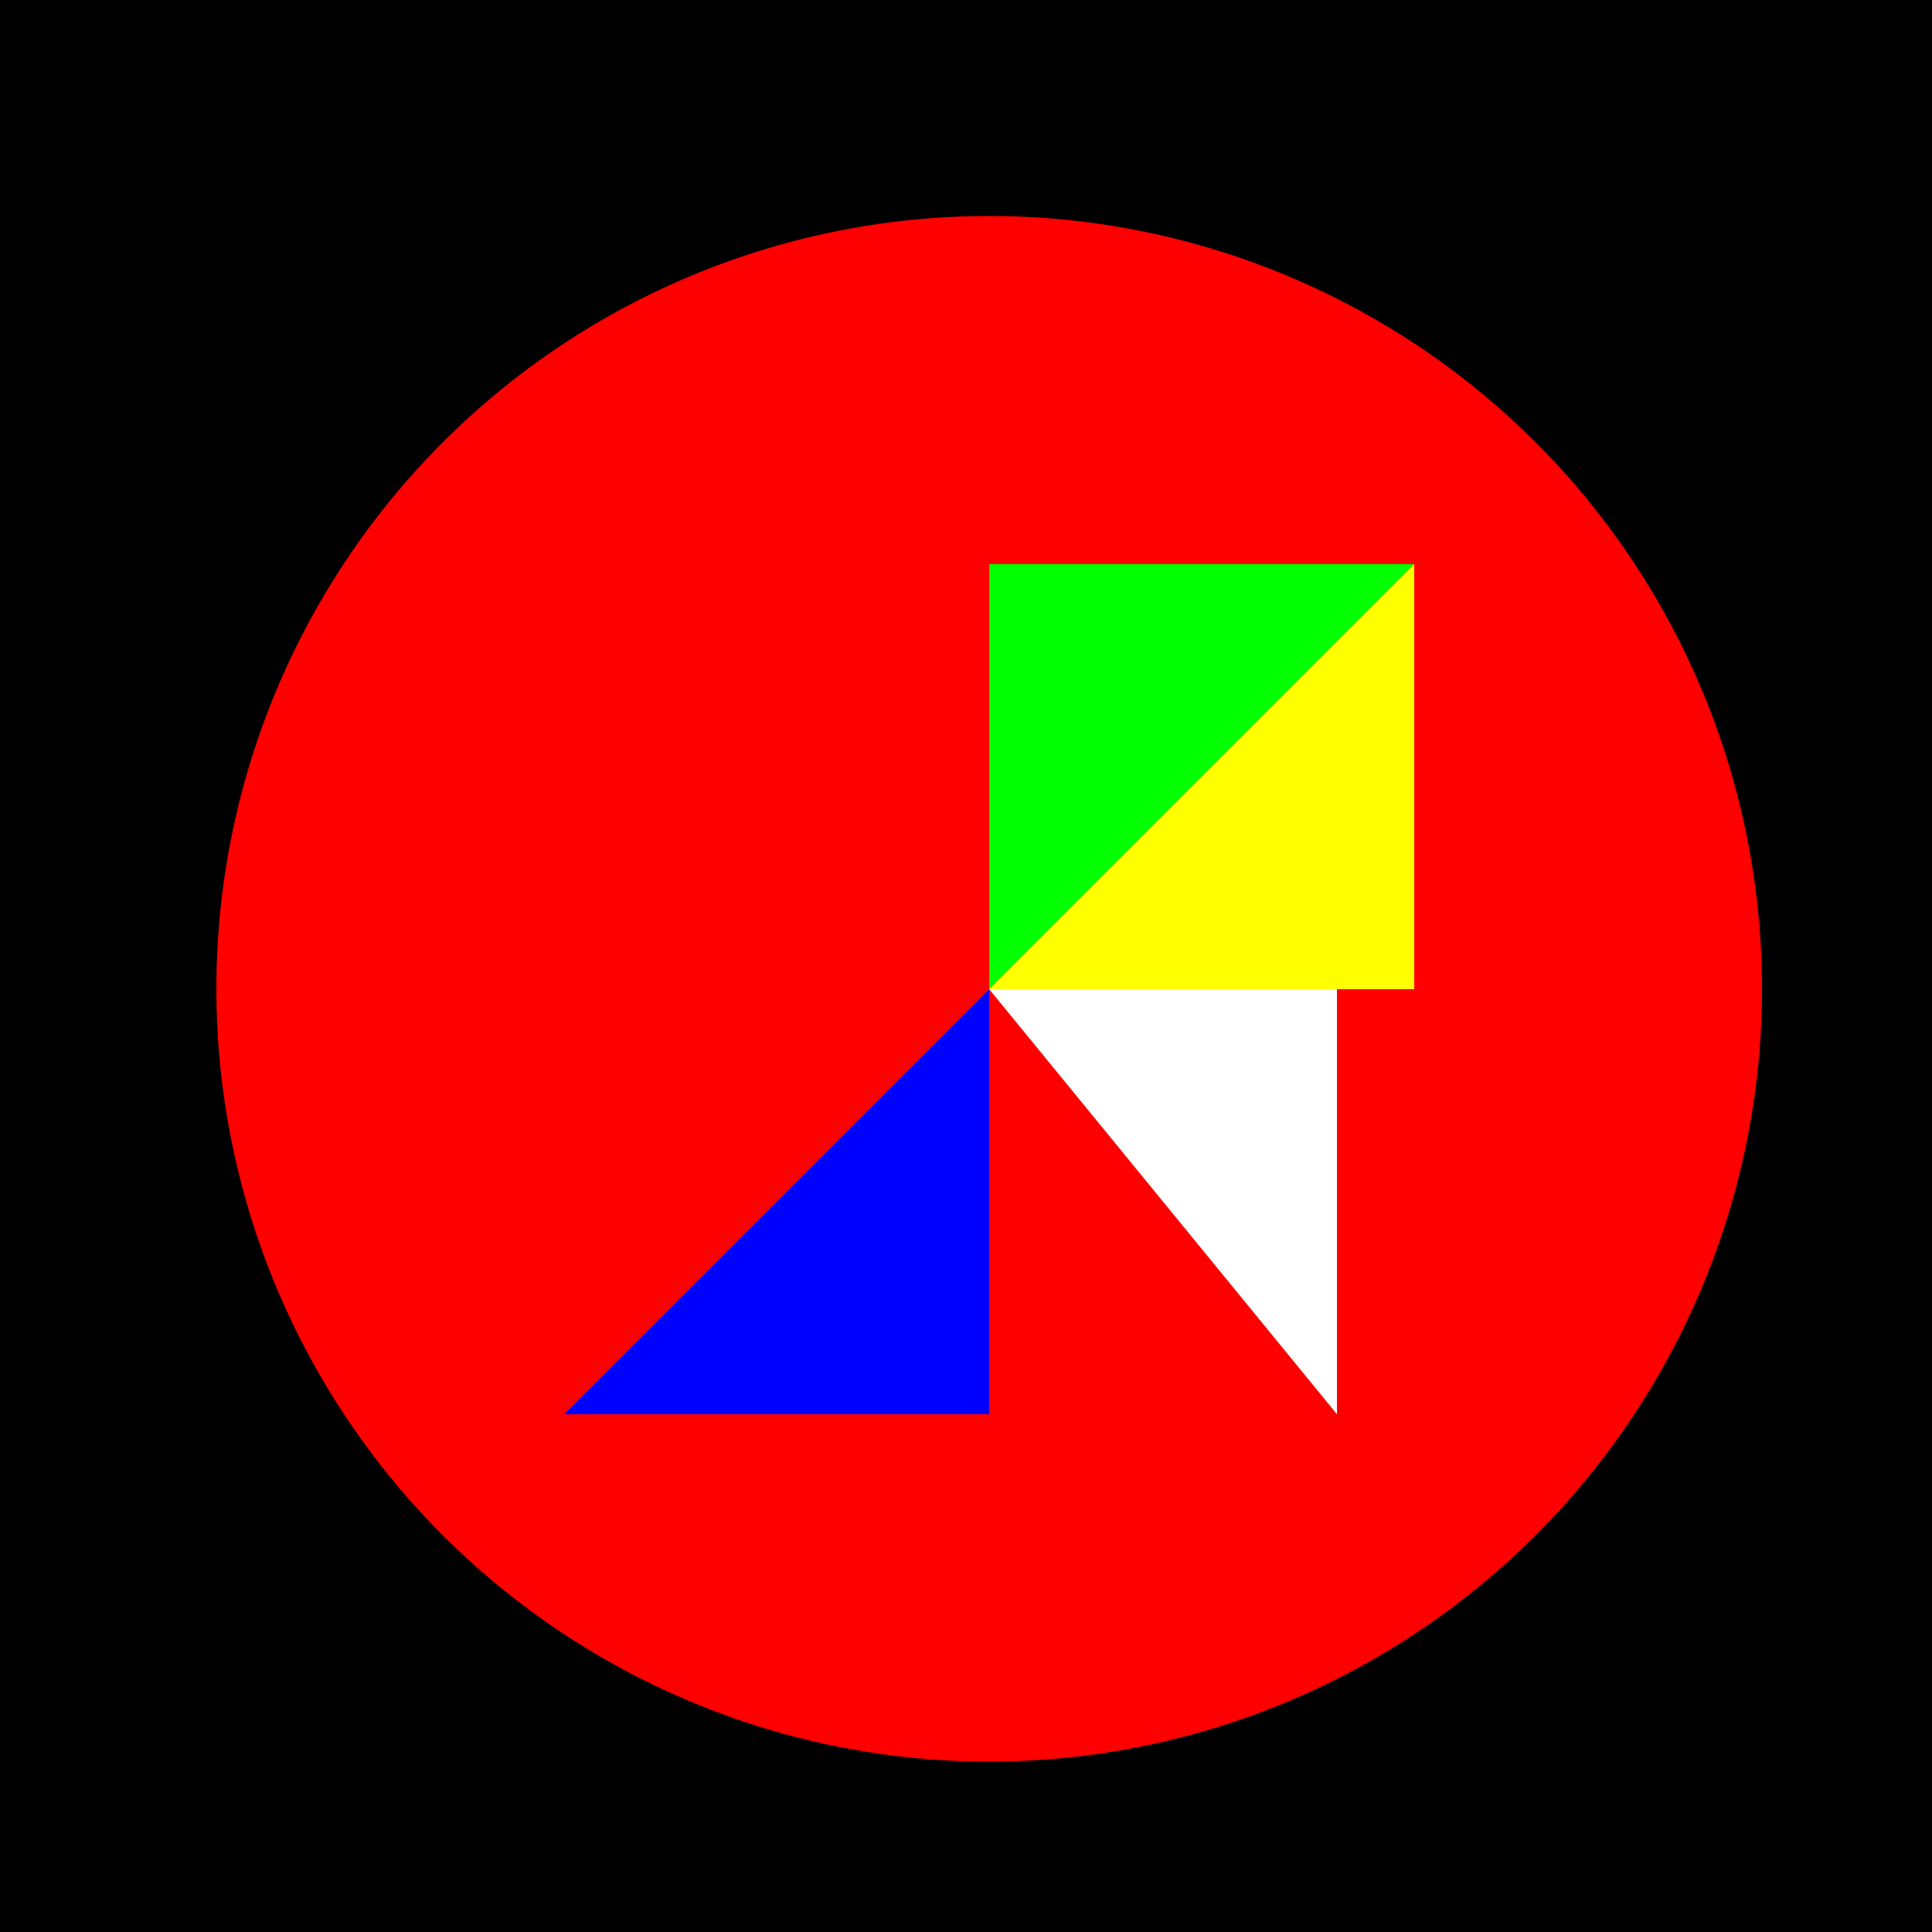
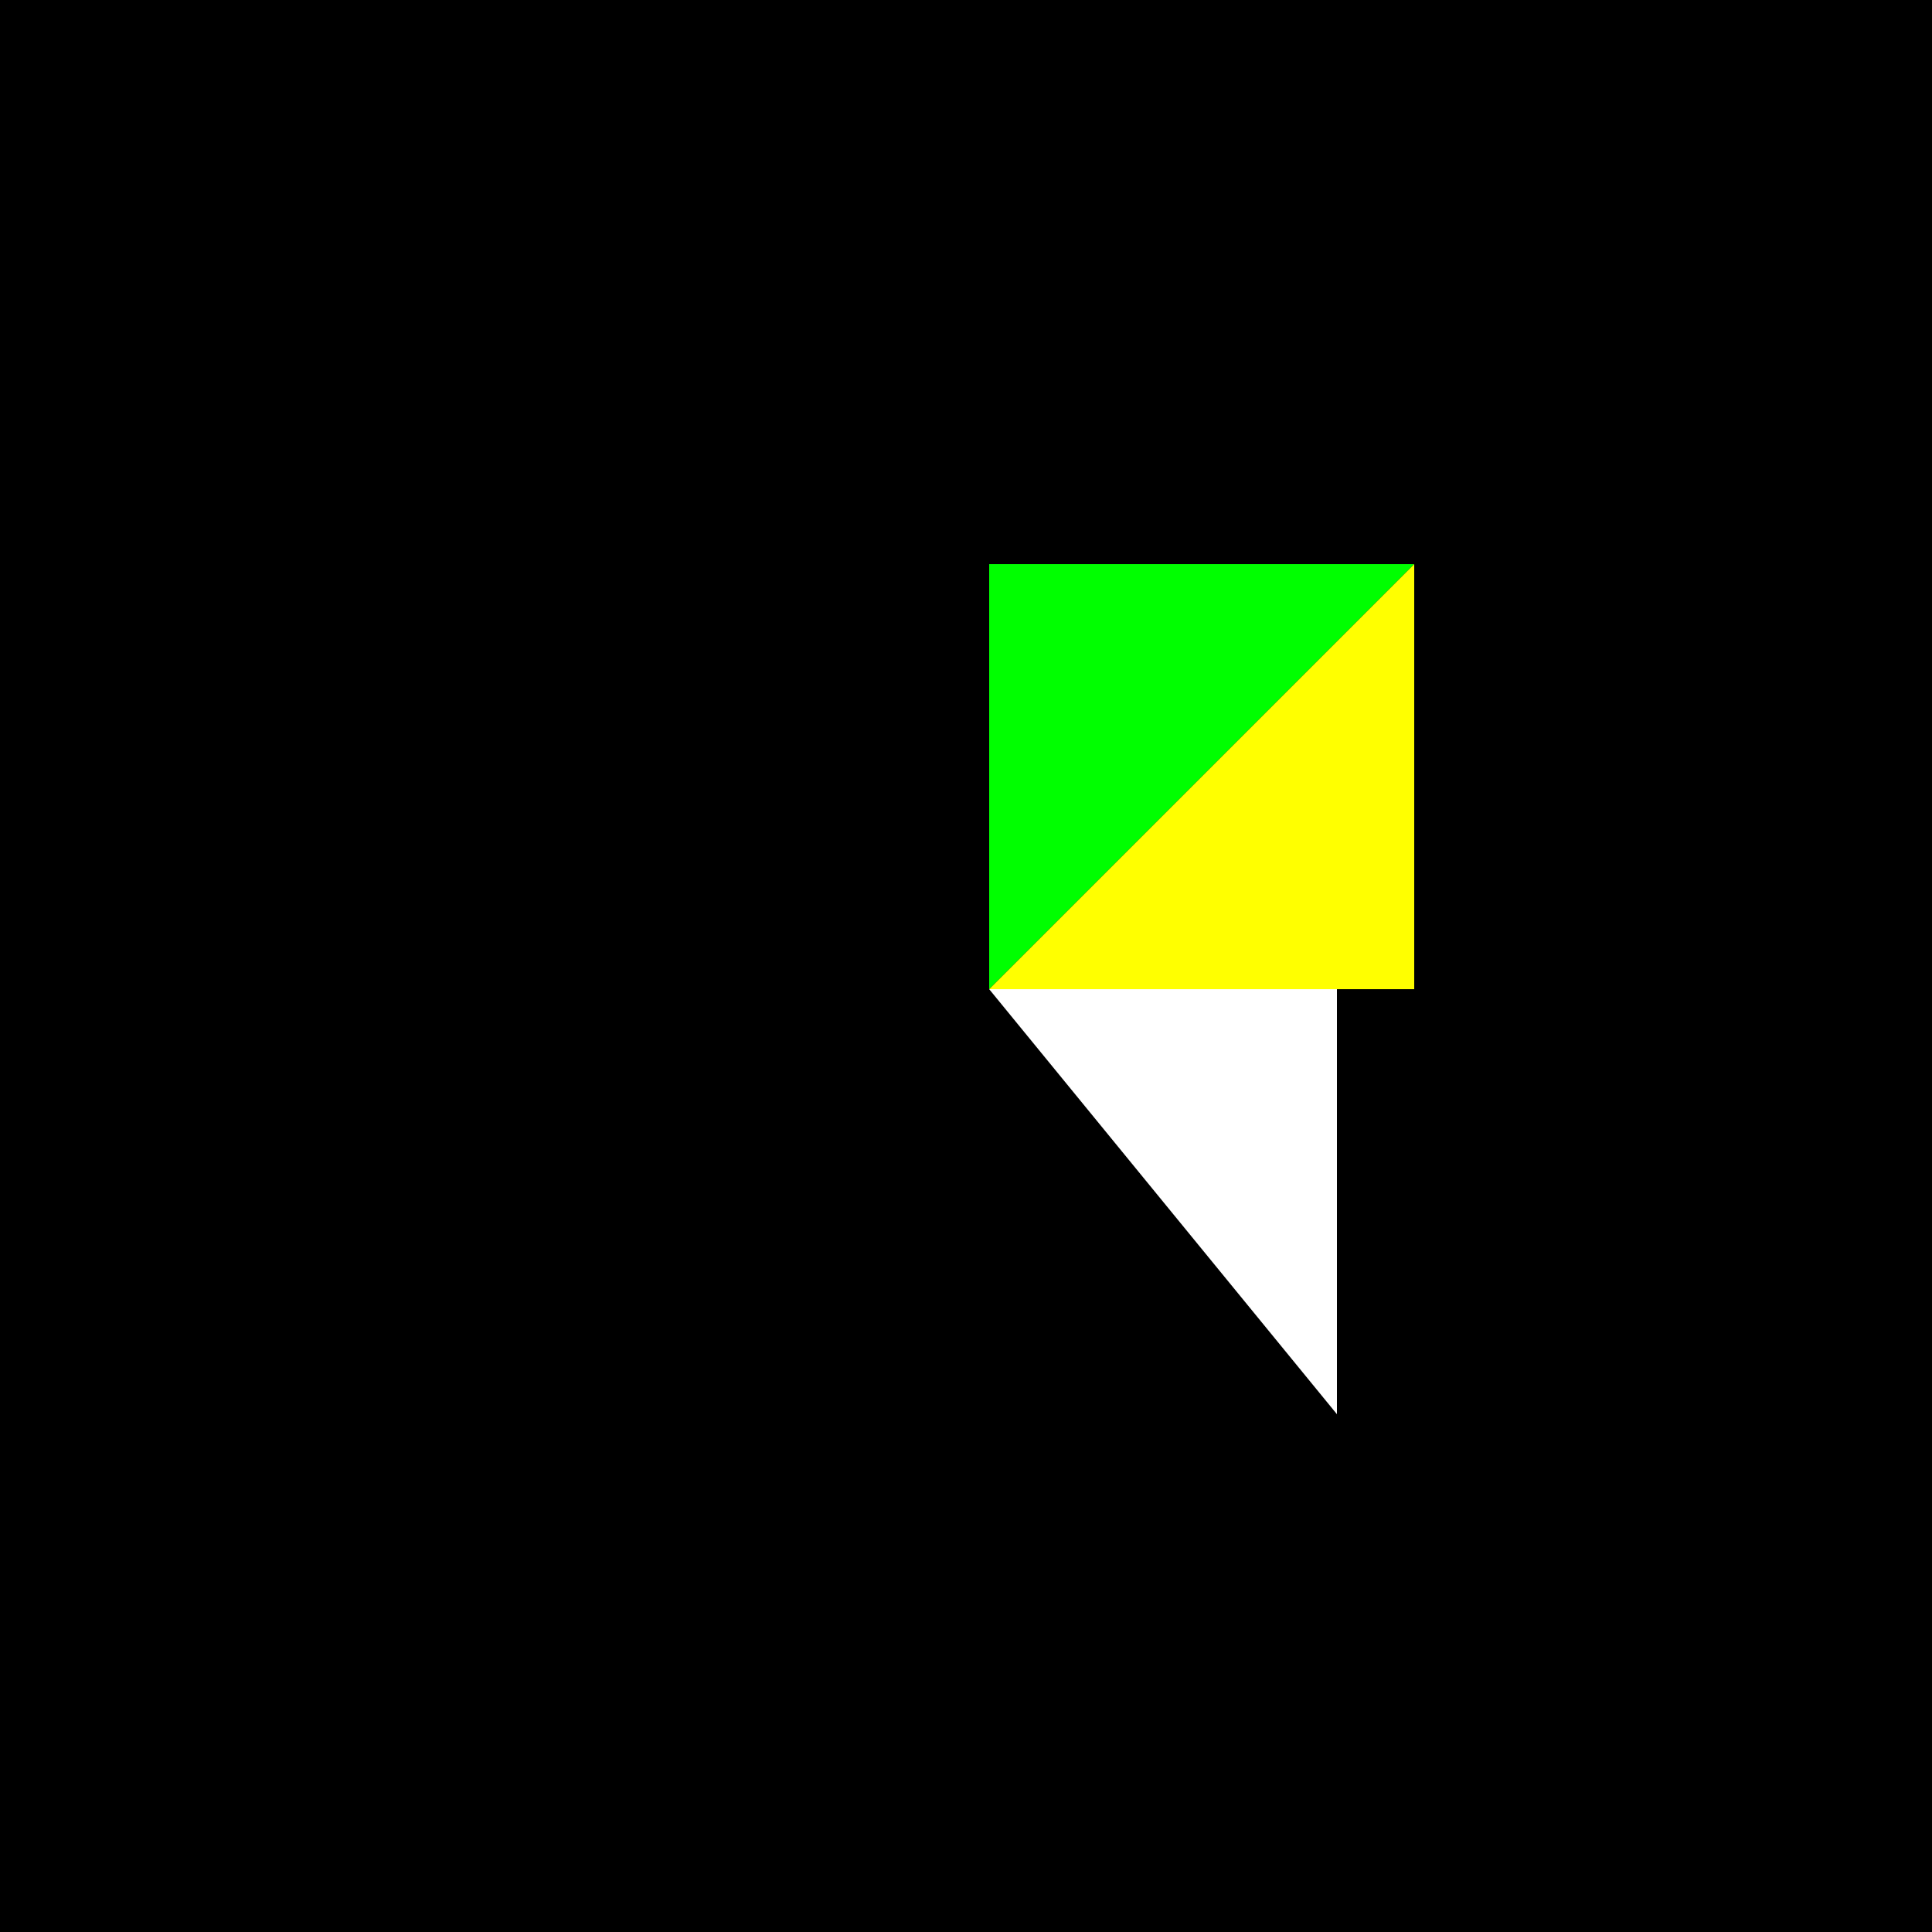
<svg xmlns="http://www.w3.org/2000/svg" width="500" height="500">
  <defs />
  <g>
    <rect fill="#000000" stroke="none" x="0" y="0" width="512" height="512" />
-     <path fill="#FF0000" stroke="none" paint-order="stroke fill markers" d=" M 456 256 A 200 200 0 1 1 456 255.8" />
    <path fill="#FFFFFF" stroke="none" paint-order="stroke fill markers" d=" M 256 256 L 346 256 L 346 366 Z" />
    <path fill="#00FF00" stroke="none" paint-order="stroke fill markers" d=" M 256 256 L 256 146 L 366 146 Z" />
-     <path fill="#0000FF" stroke="none" paint-order="stroke fill markers" d=" M 256 256 L 256 366 L 146 366 Z" />
    <path fill="#FFFF00" stroke="none" paint-order="stroke fill markers" d=" M 256 256 L 366 256 L 366 146 Z" />
  </g>
</svg>